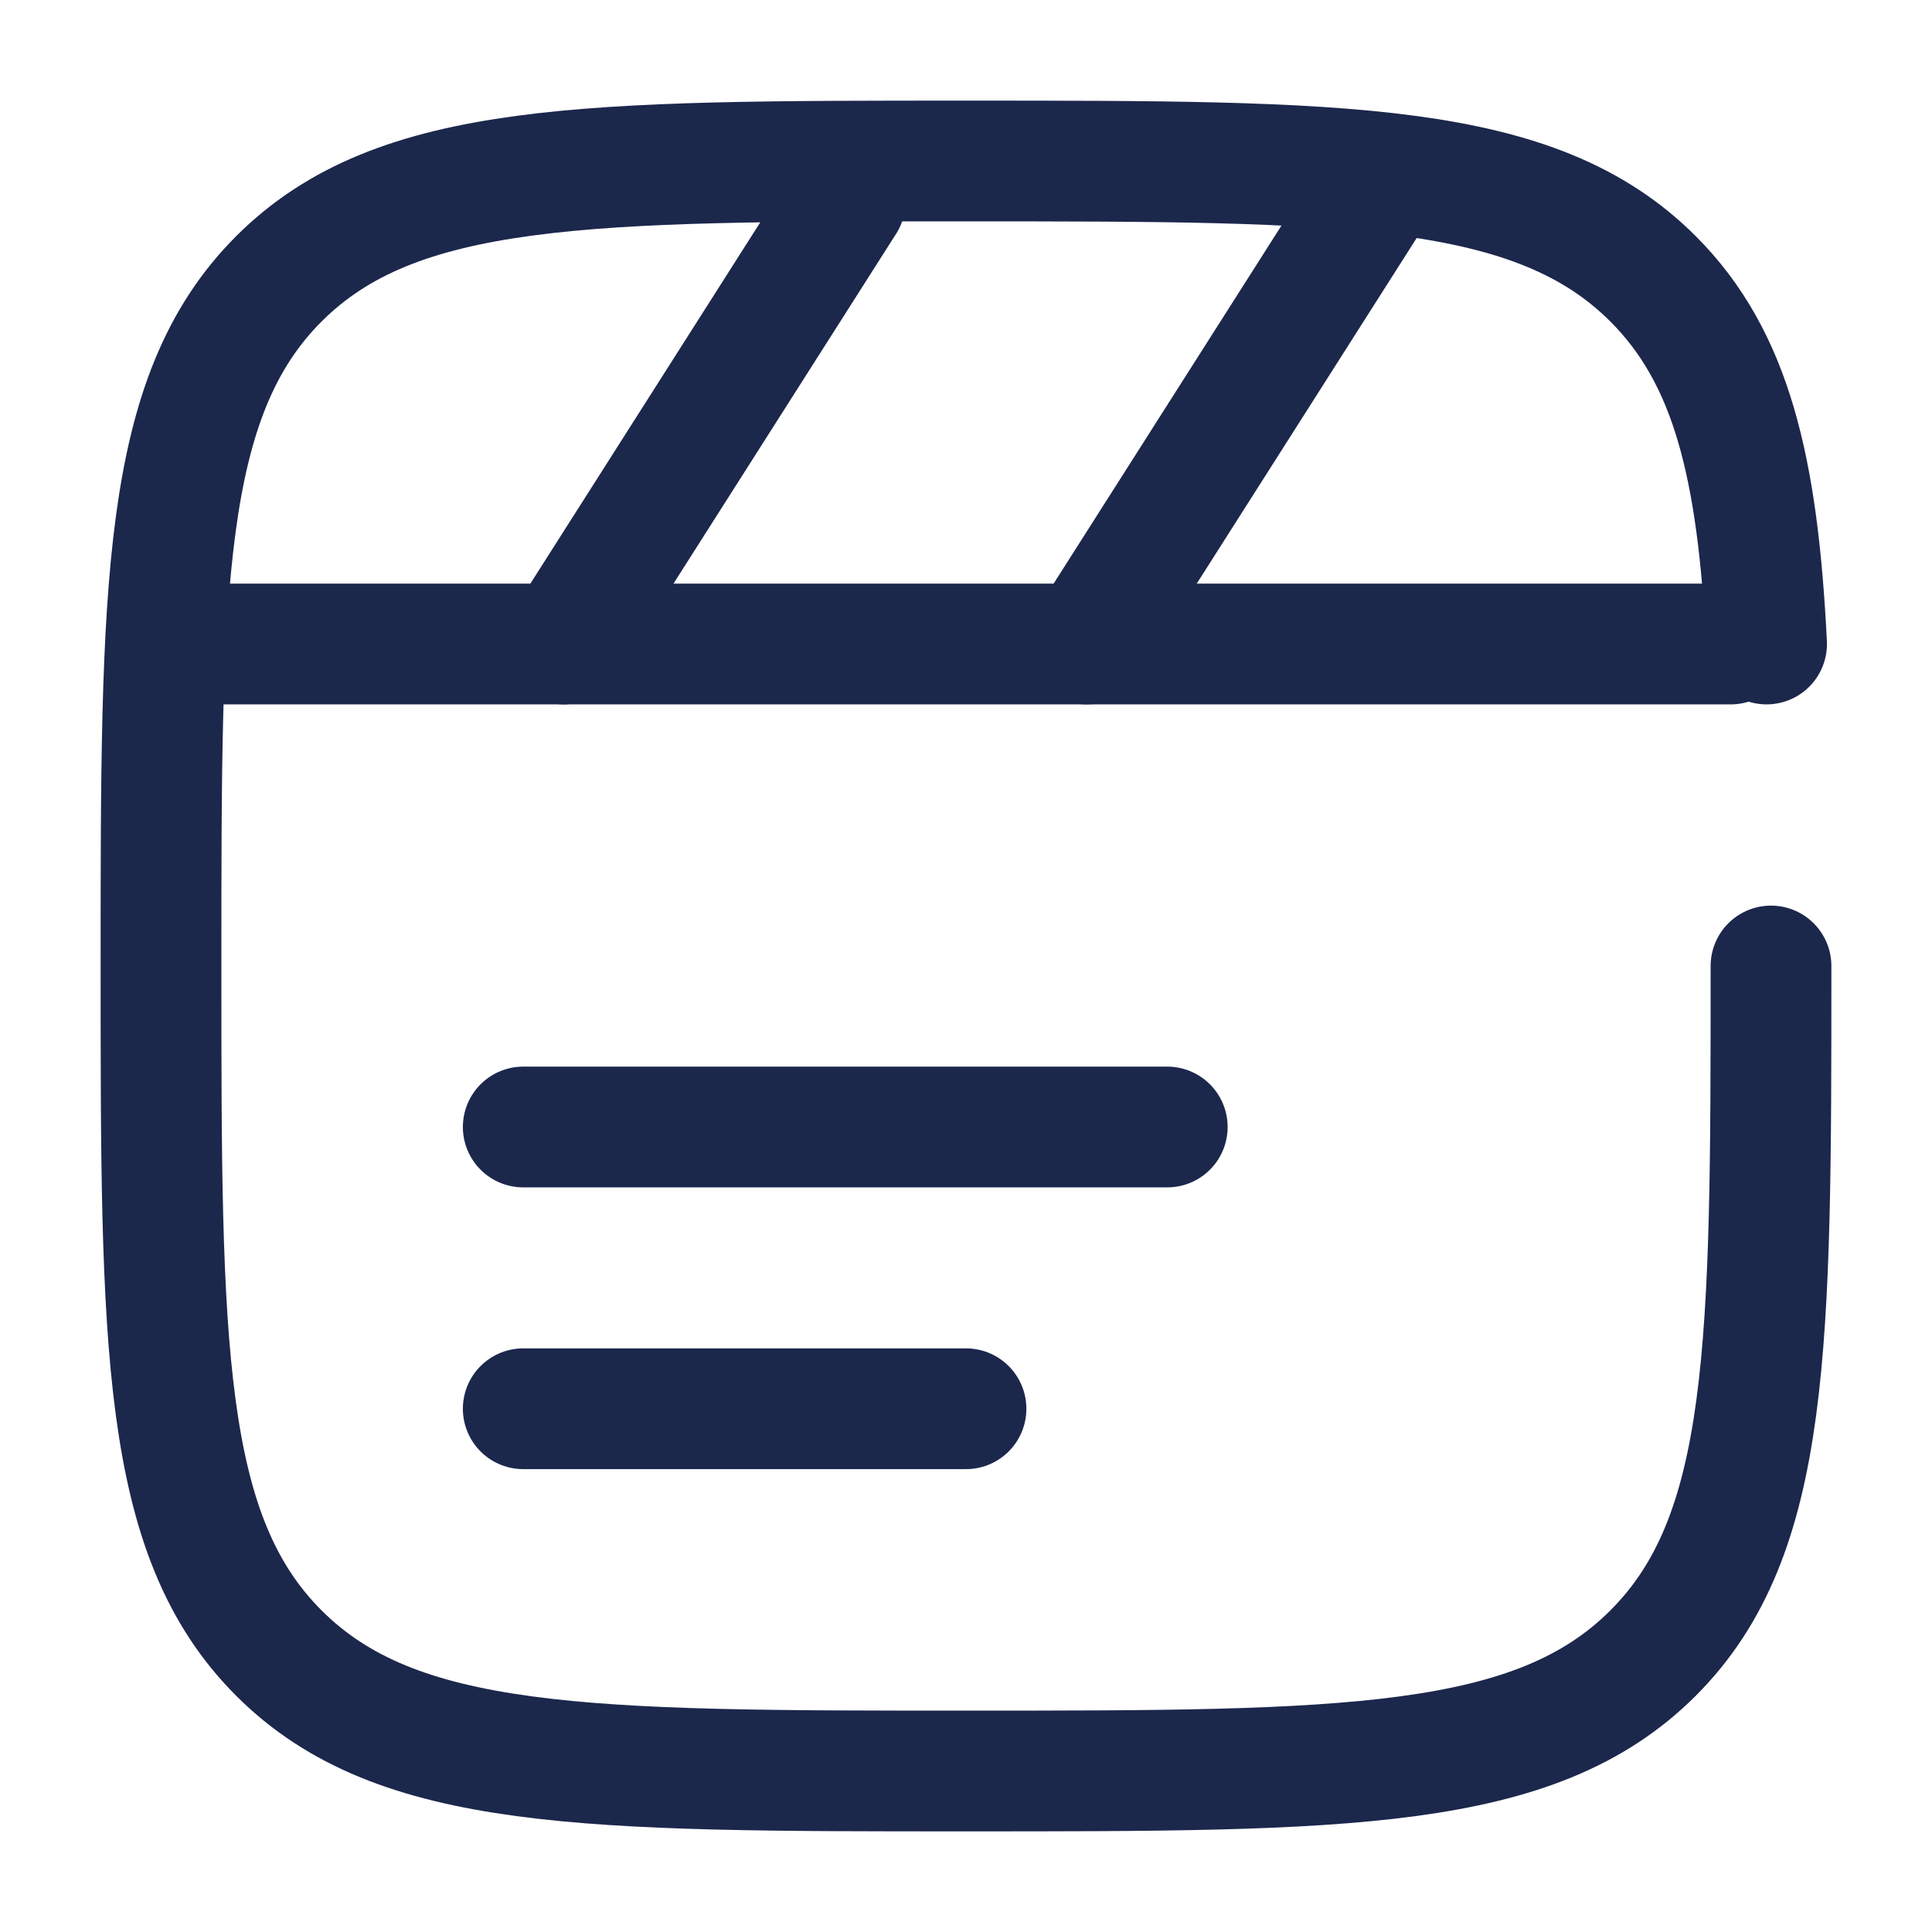
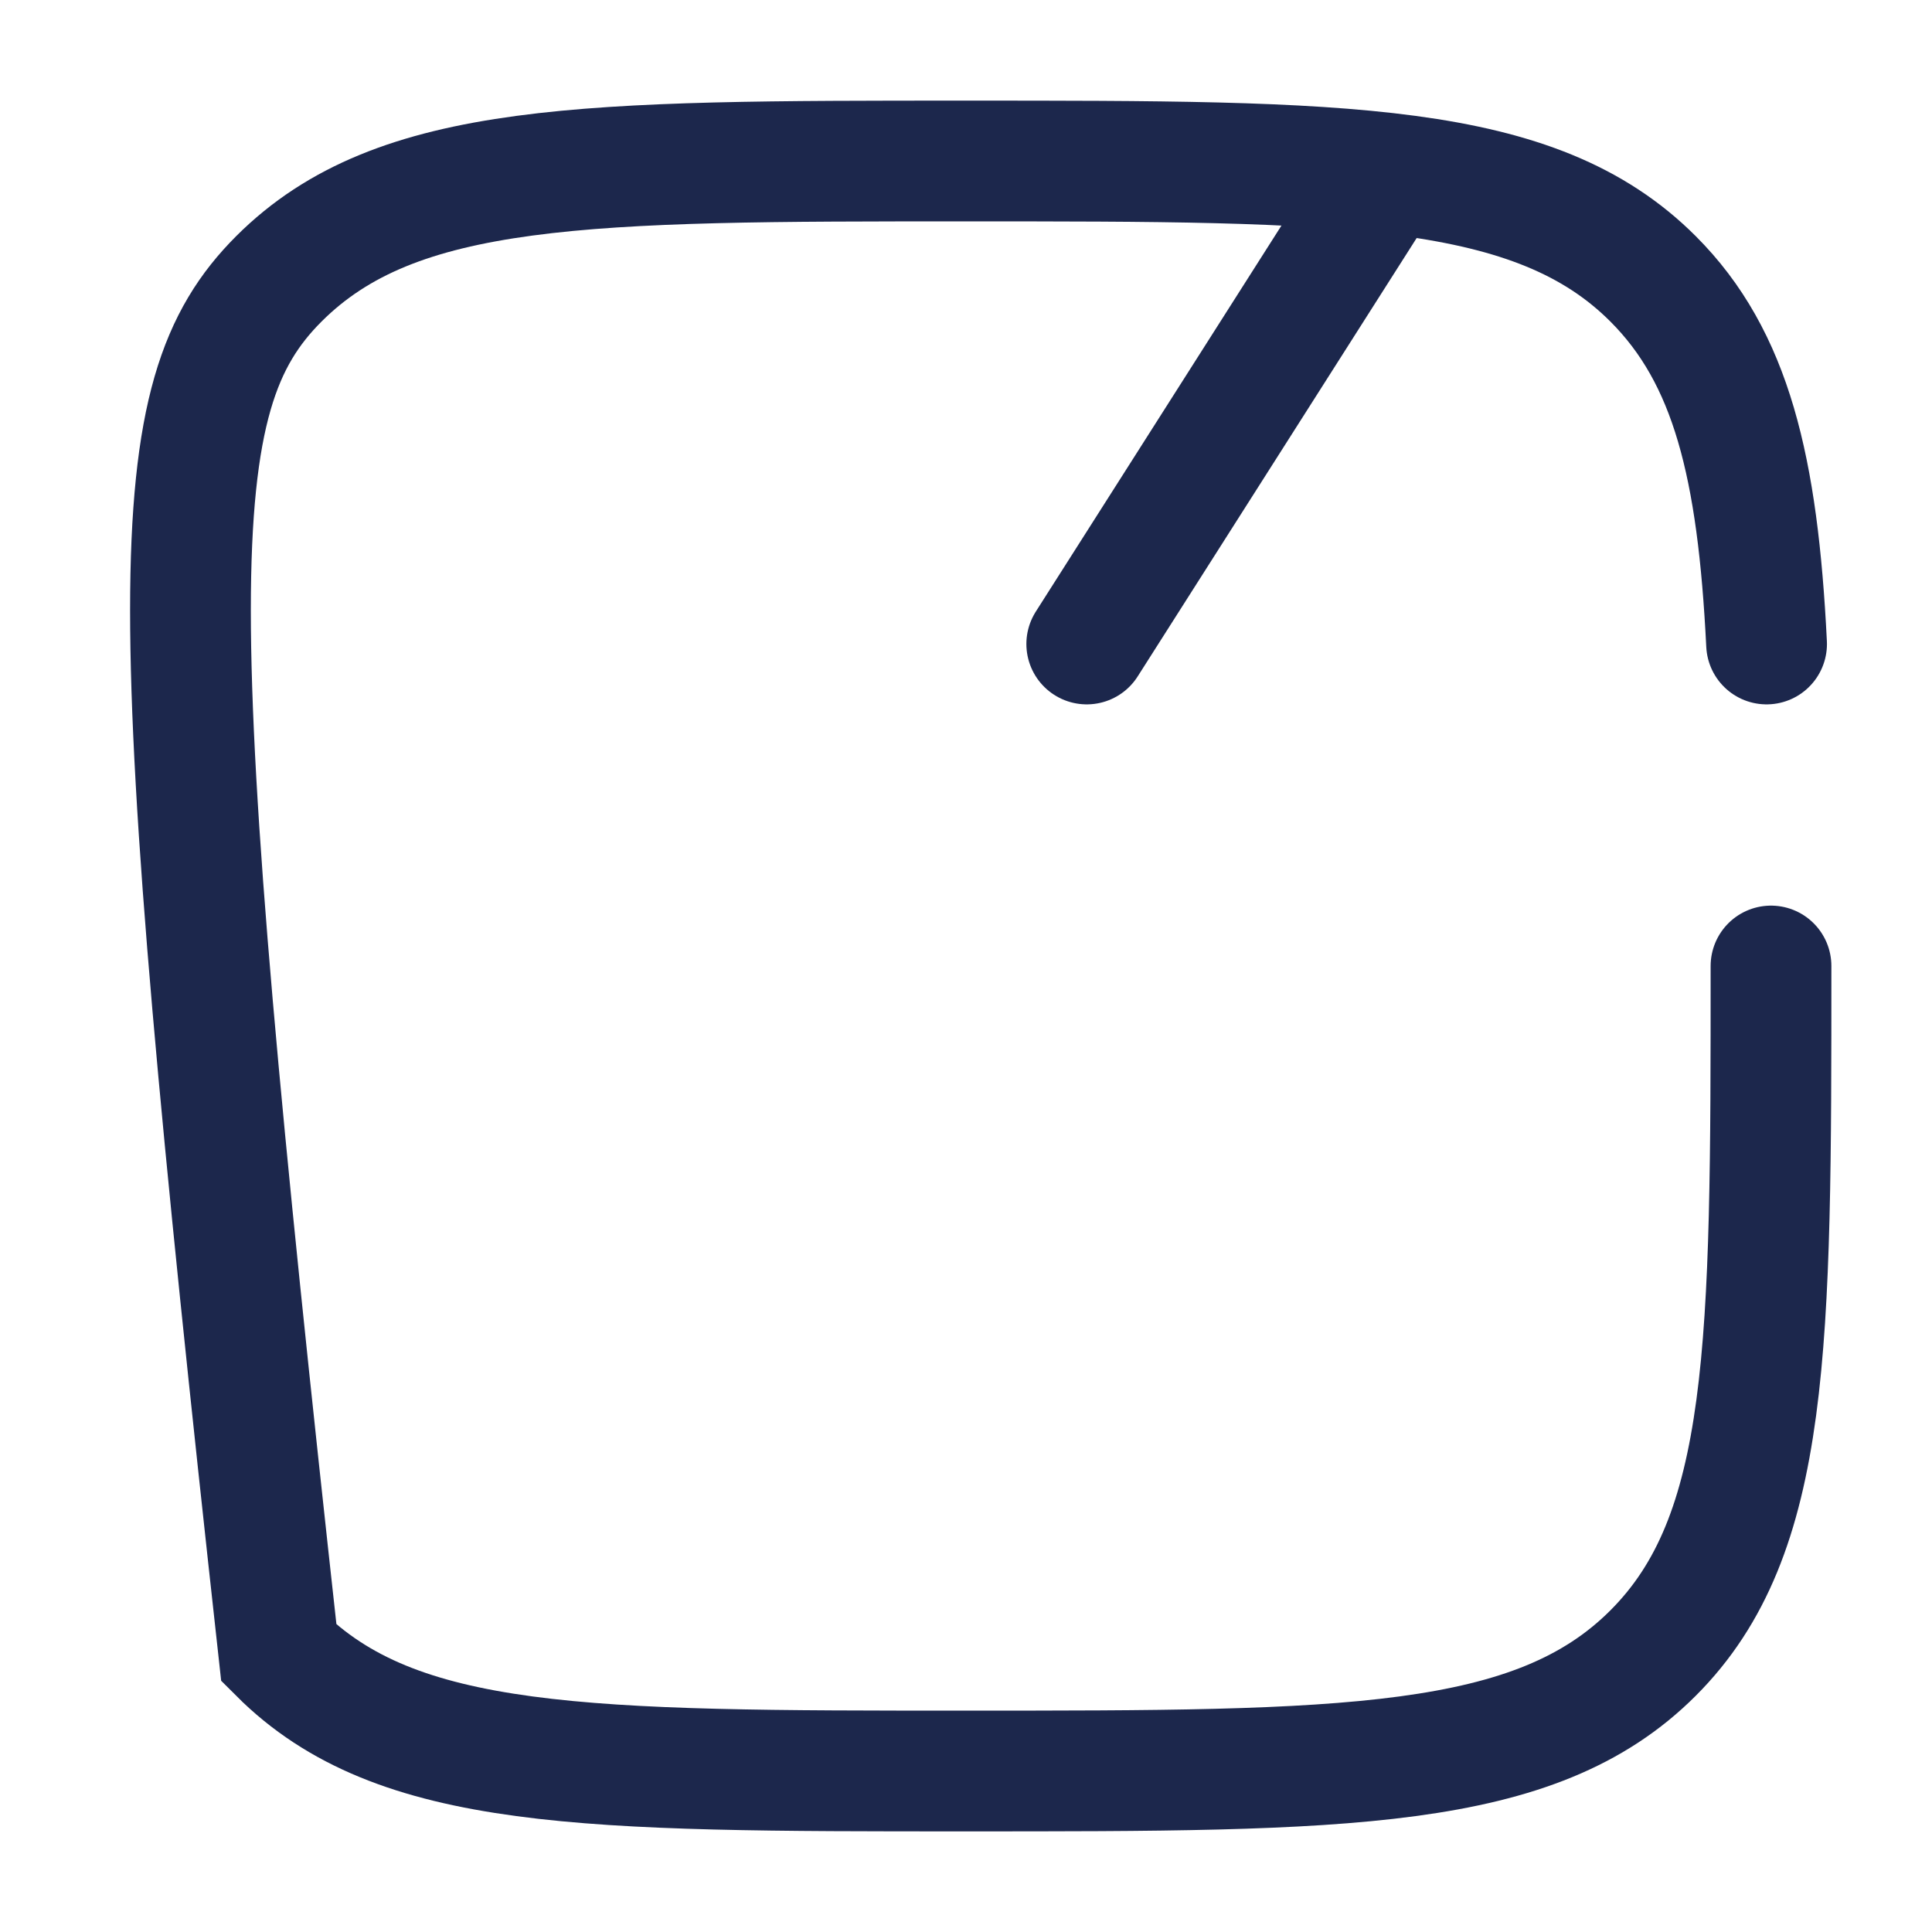
<svg xmlns="http://www.w3.org/2000/svg" width="800px" height="800px" viewBox="0 0 24 24" fill="none">
-   <path d="M21.5 8H2.5" stroke="#1C274C" stroke-width="1.5" stroke-linecap="round" />
-   <path d="M10.5 2.5L7 8" stroke="#1C274C" stroke-width="1.5" stroke-linecap="round" />
  <path d="M17 2.5L13.5 8" stroke="#1C274C" stroke-width="1.5" stroke-linecap="round" />
-   <path d="M6.5 14H14.5" stroke="#1C274C" stroke-width="1.5" stroke-linecap="round" />
-   <path d="M6.5 17.5H12" stroke="#1C274C" stroke-width="1.5" stroke-linecap="round" />
-   <path d="M22 12C22 16.714 22 19.071 20.535 20.535C19.071 22 16.714 22 12 22C7.286 22 4.929 22 3.464 20.535C2 19.071 2 16.714 2 12C2 7.286 2 4.929 3.464 3.464C4.929 2 7.286 2 12 2C16.714 2 19.071 2 20.535 3.464C21.509 4.438 21.836 5.807 21.945 8" stroke="#1C274C" stroke-width="1.5" stroke-linecap="round" />
+   <path d="M22 12C22 16.714 22 19.071 20.535 20.535C19.071 22 16.714 22 12 22C7.286 22 4.929 22 3.464 20.535C2 7.286 2 4.929 3.464 3.464C4.929 2 7.286 2 12 2C16.714 2 19.071 2 20.535 3.464C21.509 4.438 21.836 5.807 21.945 8" stroke="#1C274C" stroke-width="1.5" stroke-linecap="round" />
</svg>